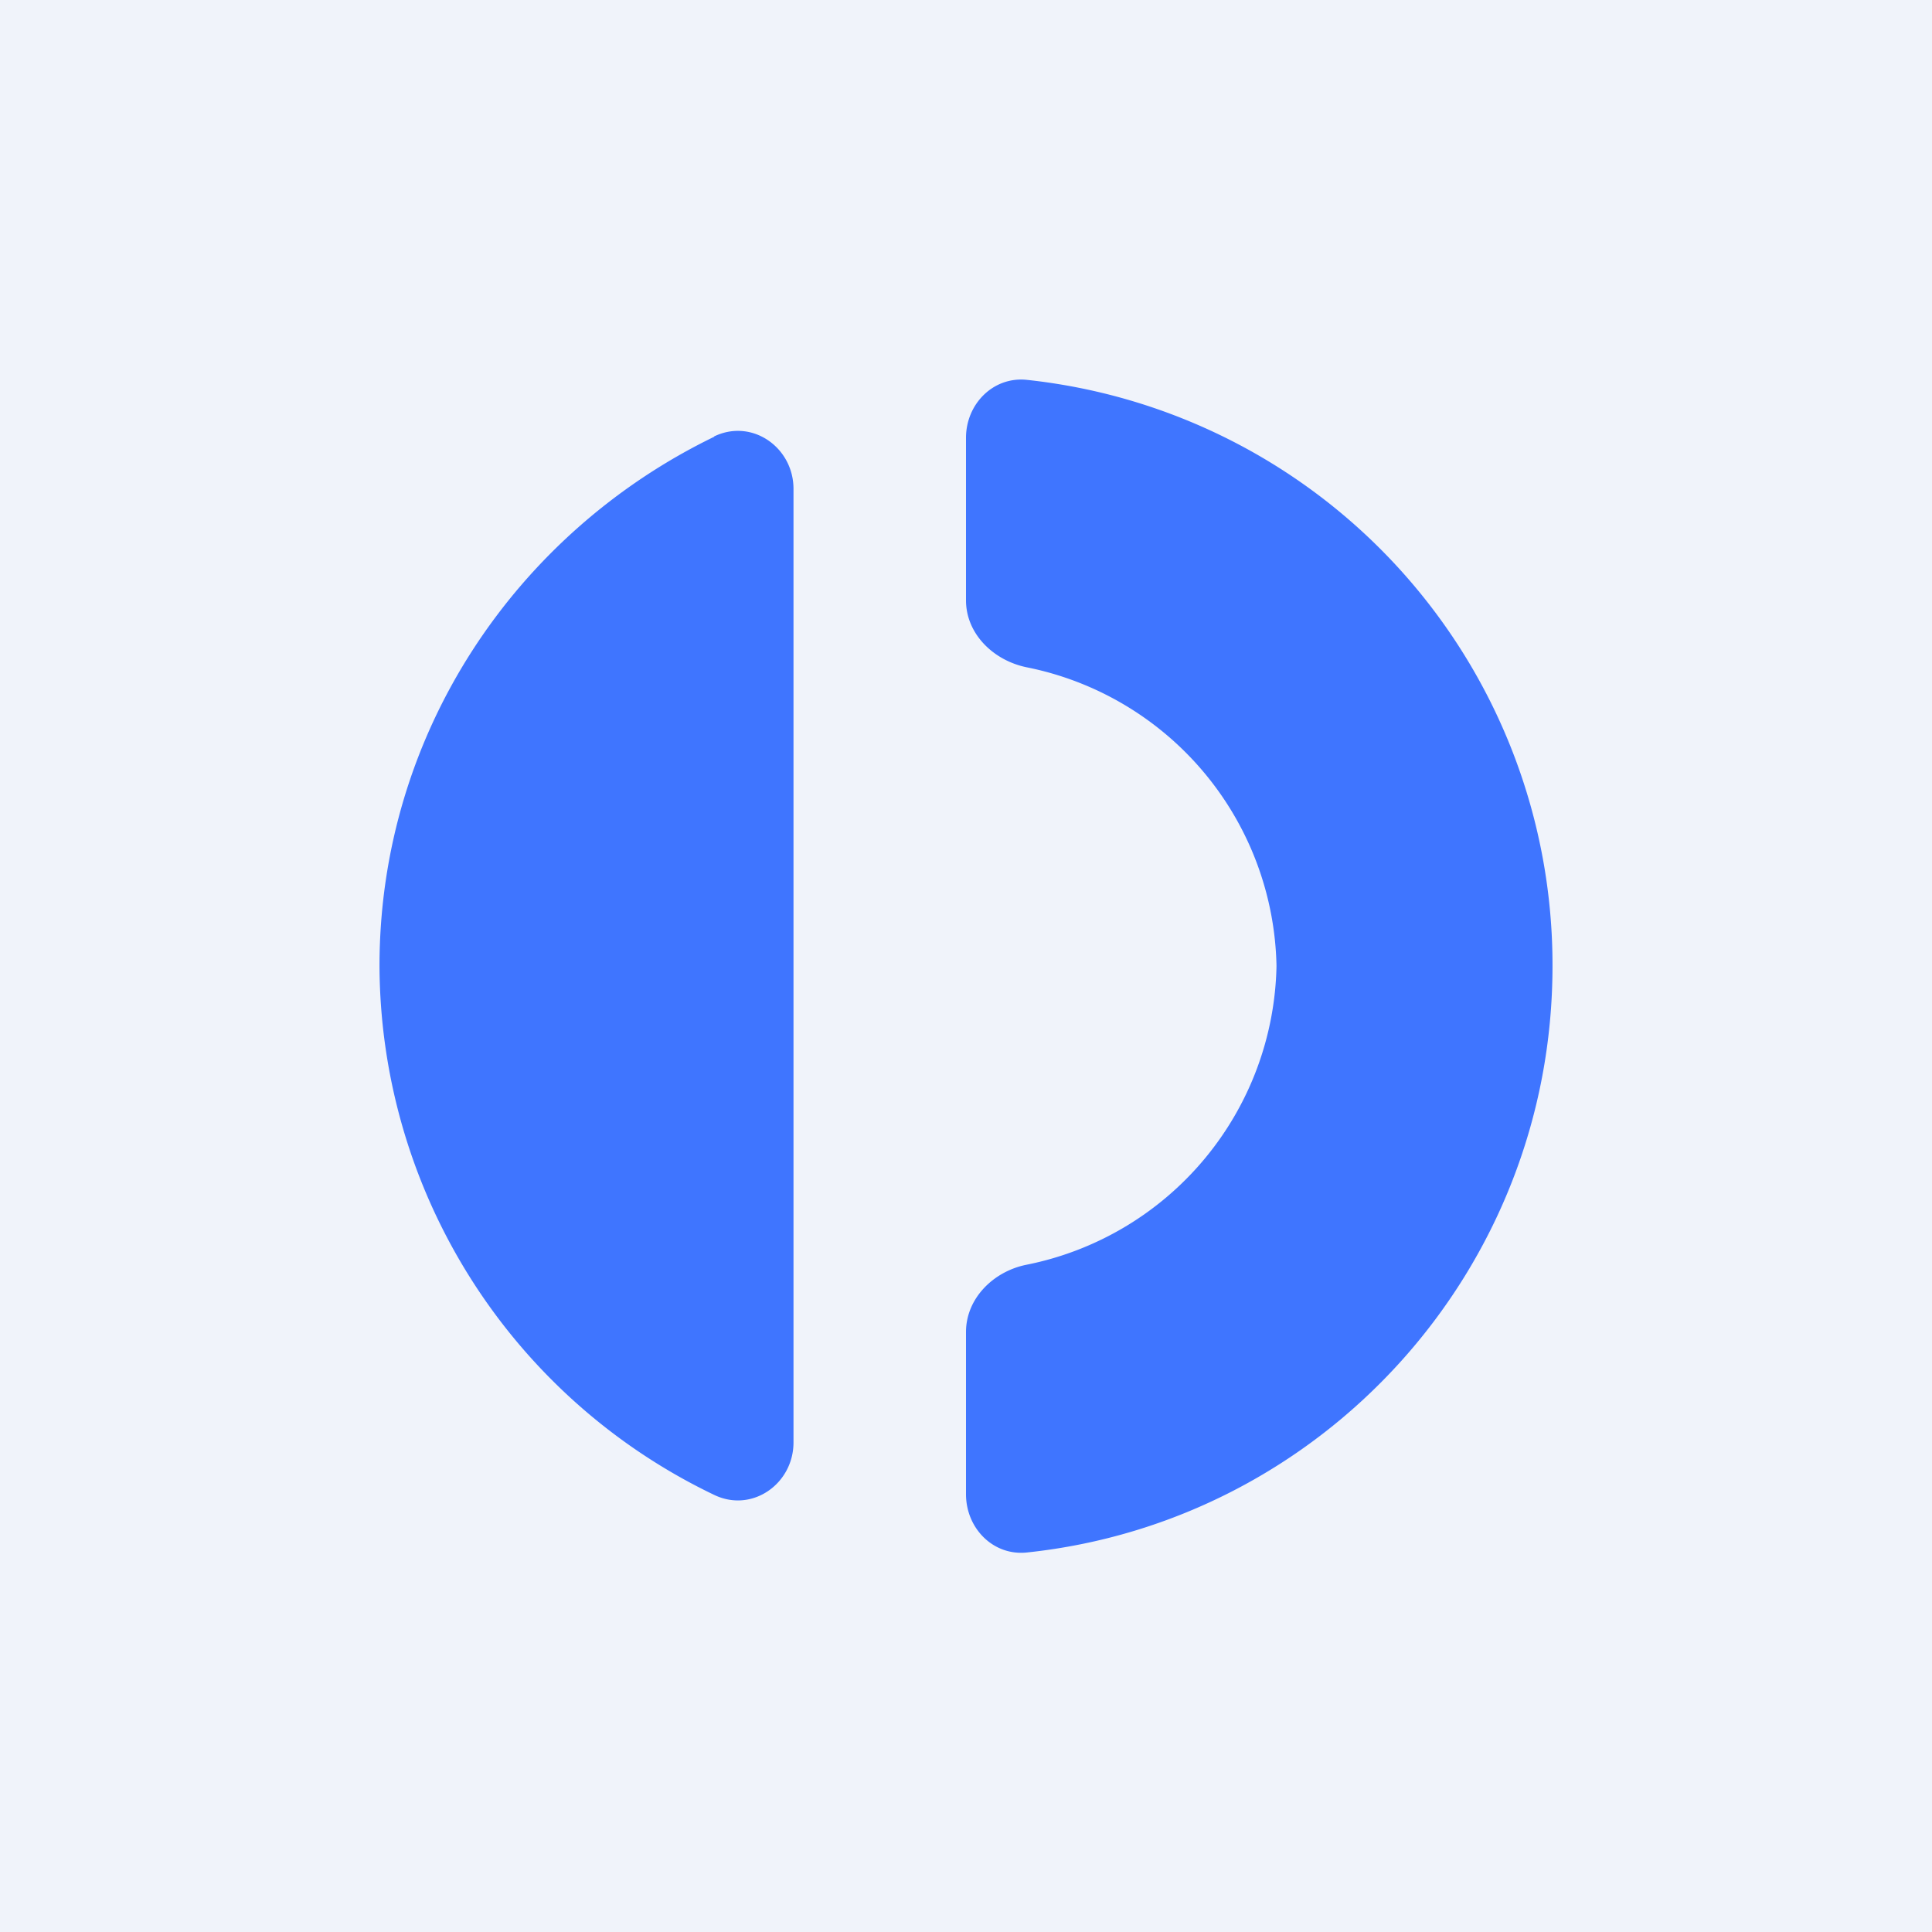
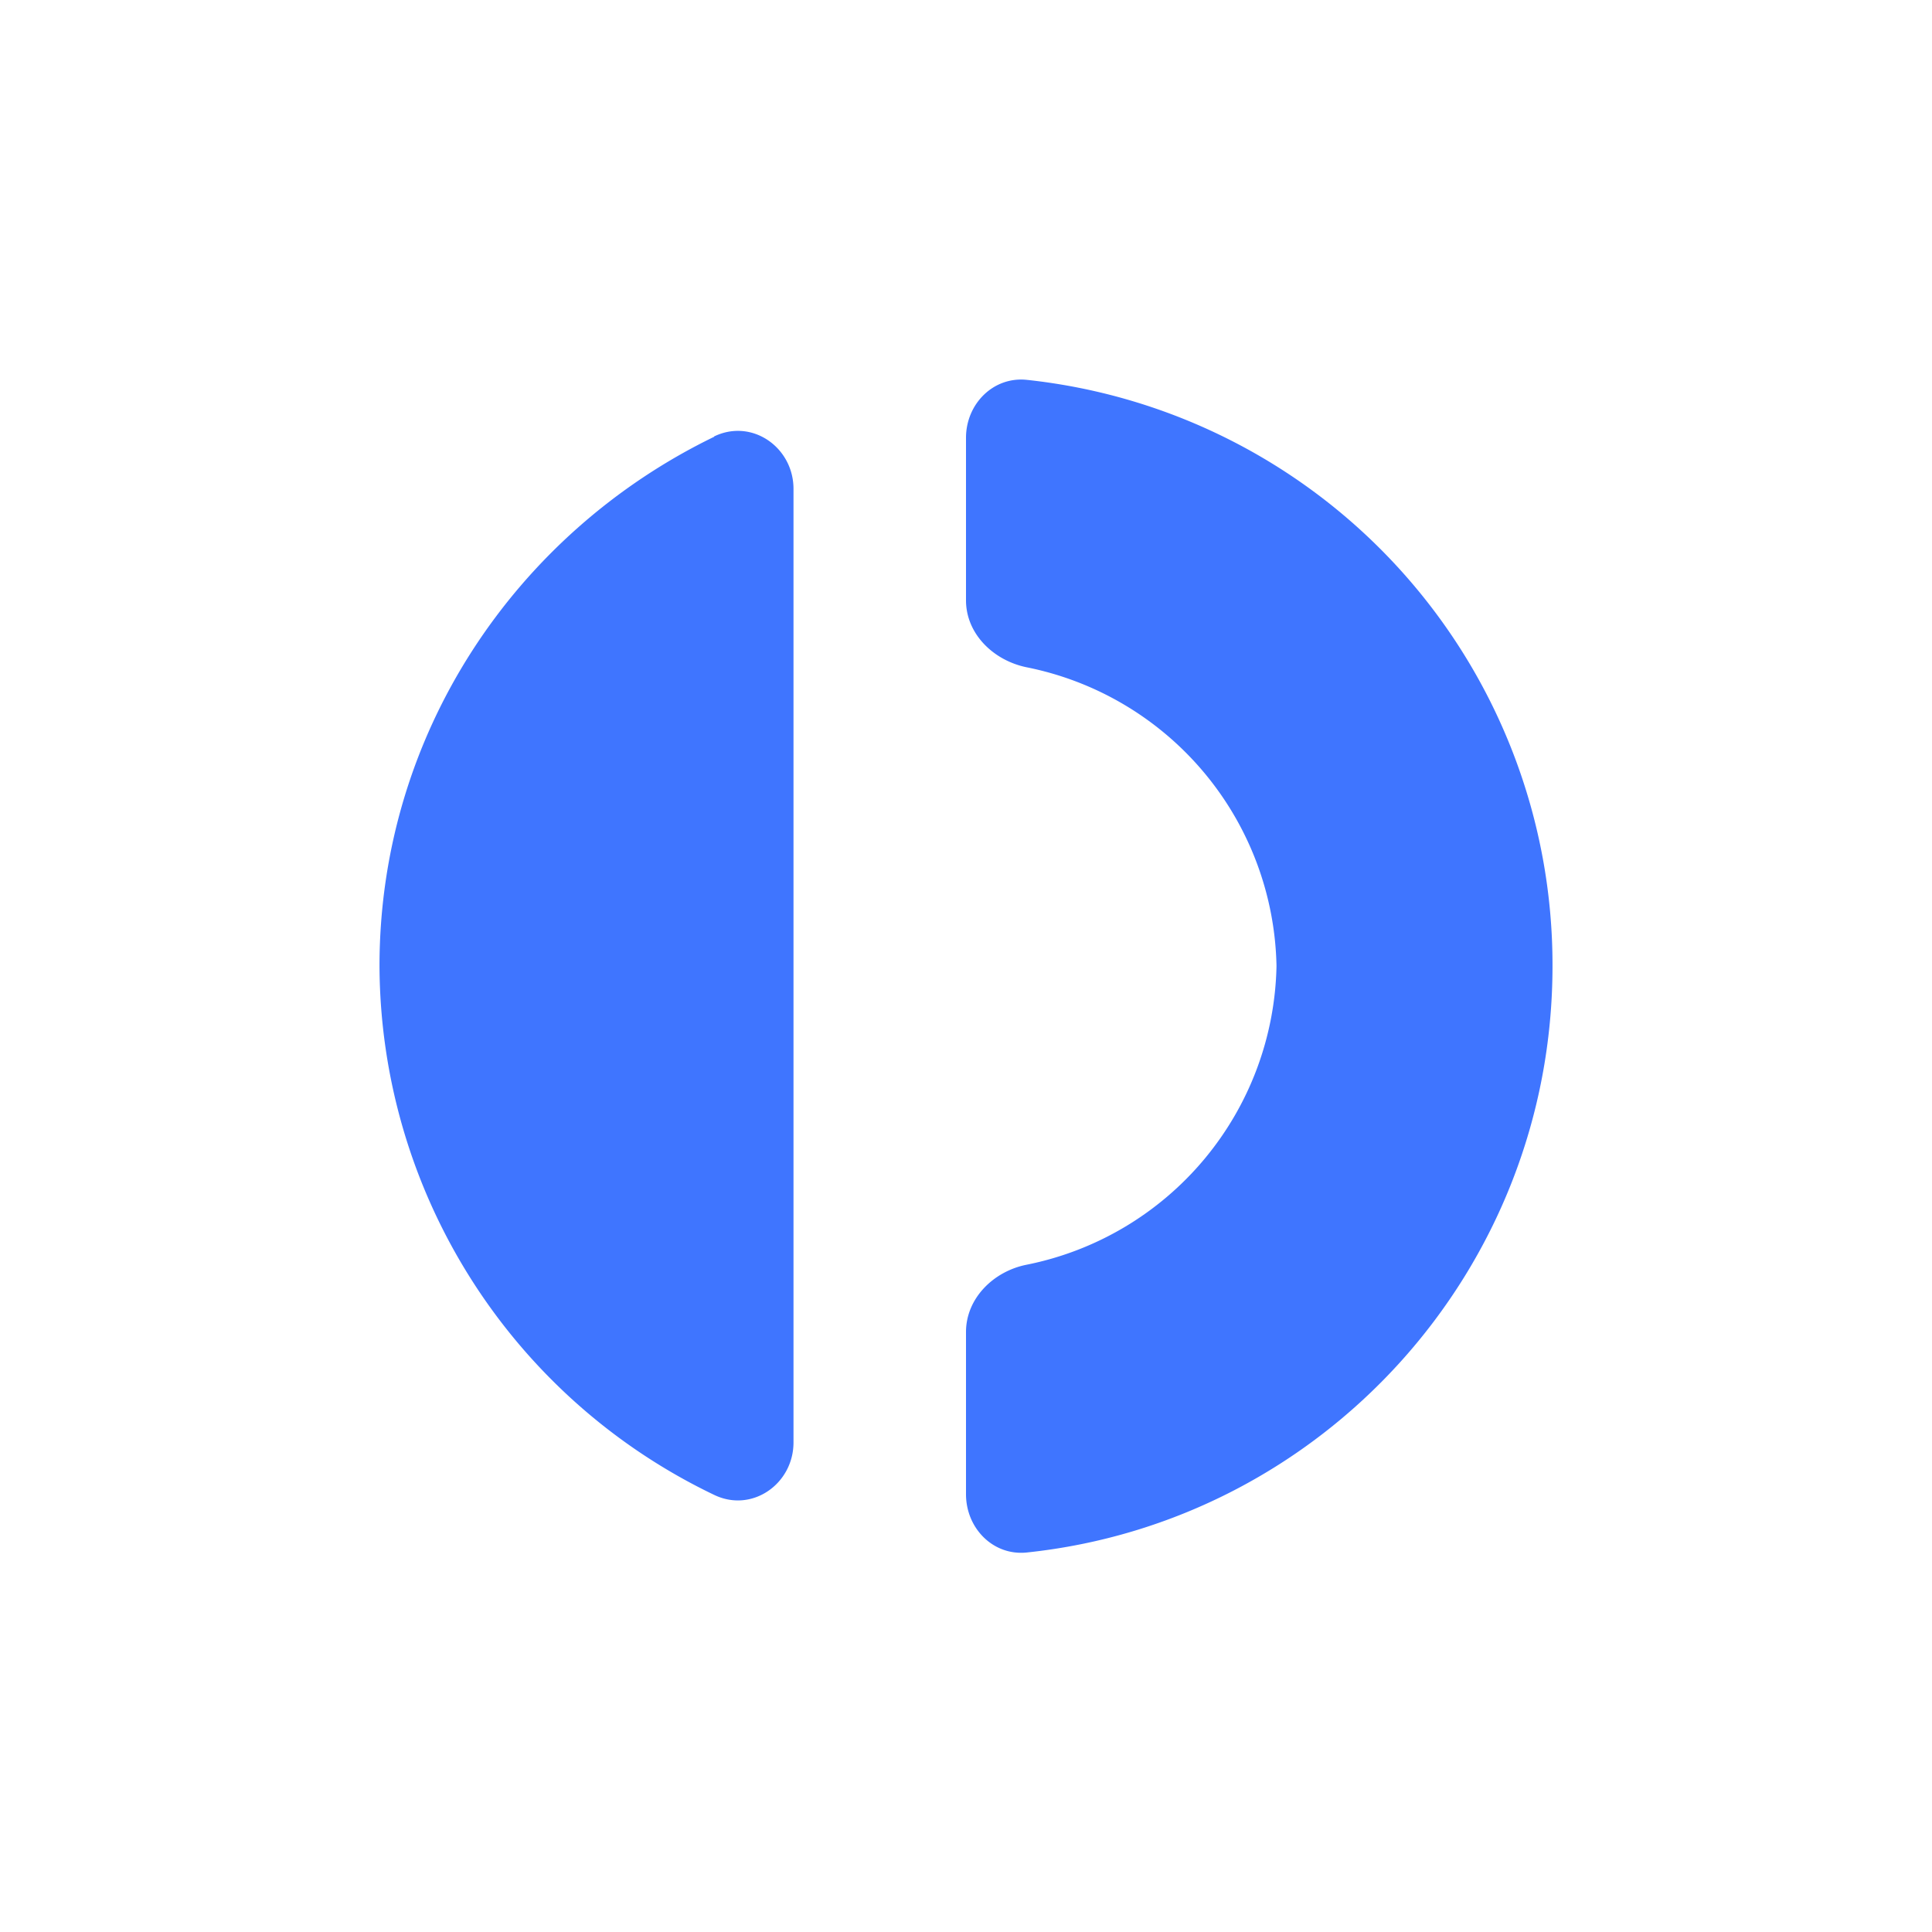
<svg xmlns="http://www.w3.org/2000/svg" width="56" height="56" viewBox="0 0 56 56">
-   <path fill="#F0F3FA" d="M0 0h56v56H0z" />
  <path d="M29.76 45c-.97.1-1.76-.7-1.76-1.69v-4.7c0-.98.8-1.76 1.75-1.95A9.01 9.01 0 0 0 37 28a9.01 9.01 0 0 0-7.25-8.66c-.96-.2-1.75-.97-1.75-1.94v-4.71c0-.98.79-1.78 1.76-1.68A17.05 17.05 0 0 1 45 28c0 8.84-6.68 16.1-15.24 17ZM20.7 12.65c1.1-.53 2.3.32 2.3 1.52v27.64c0 1.2-1.2 2.05-2.3 1.52A17.07 17.07 0 0 1 11 28c0-6.73 3.95-12.55 9.7-15.34Z" fill="#3F75FF" />
</svg>